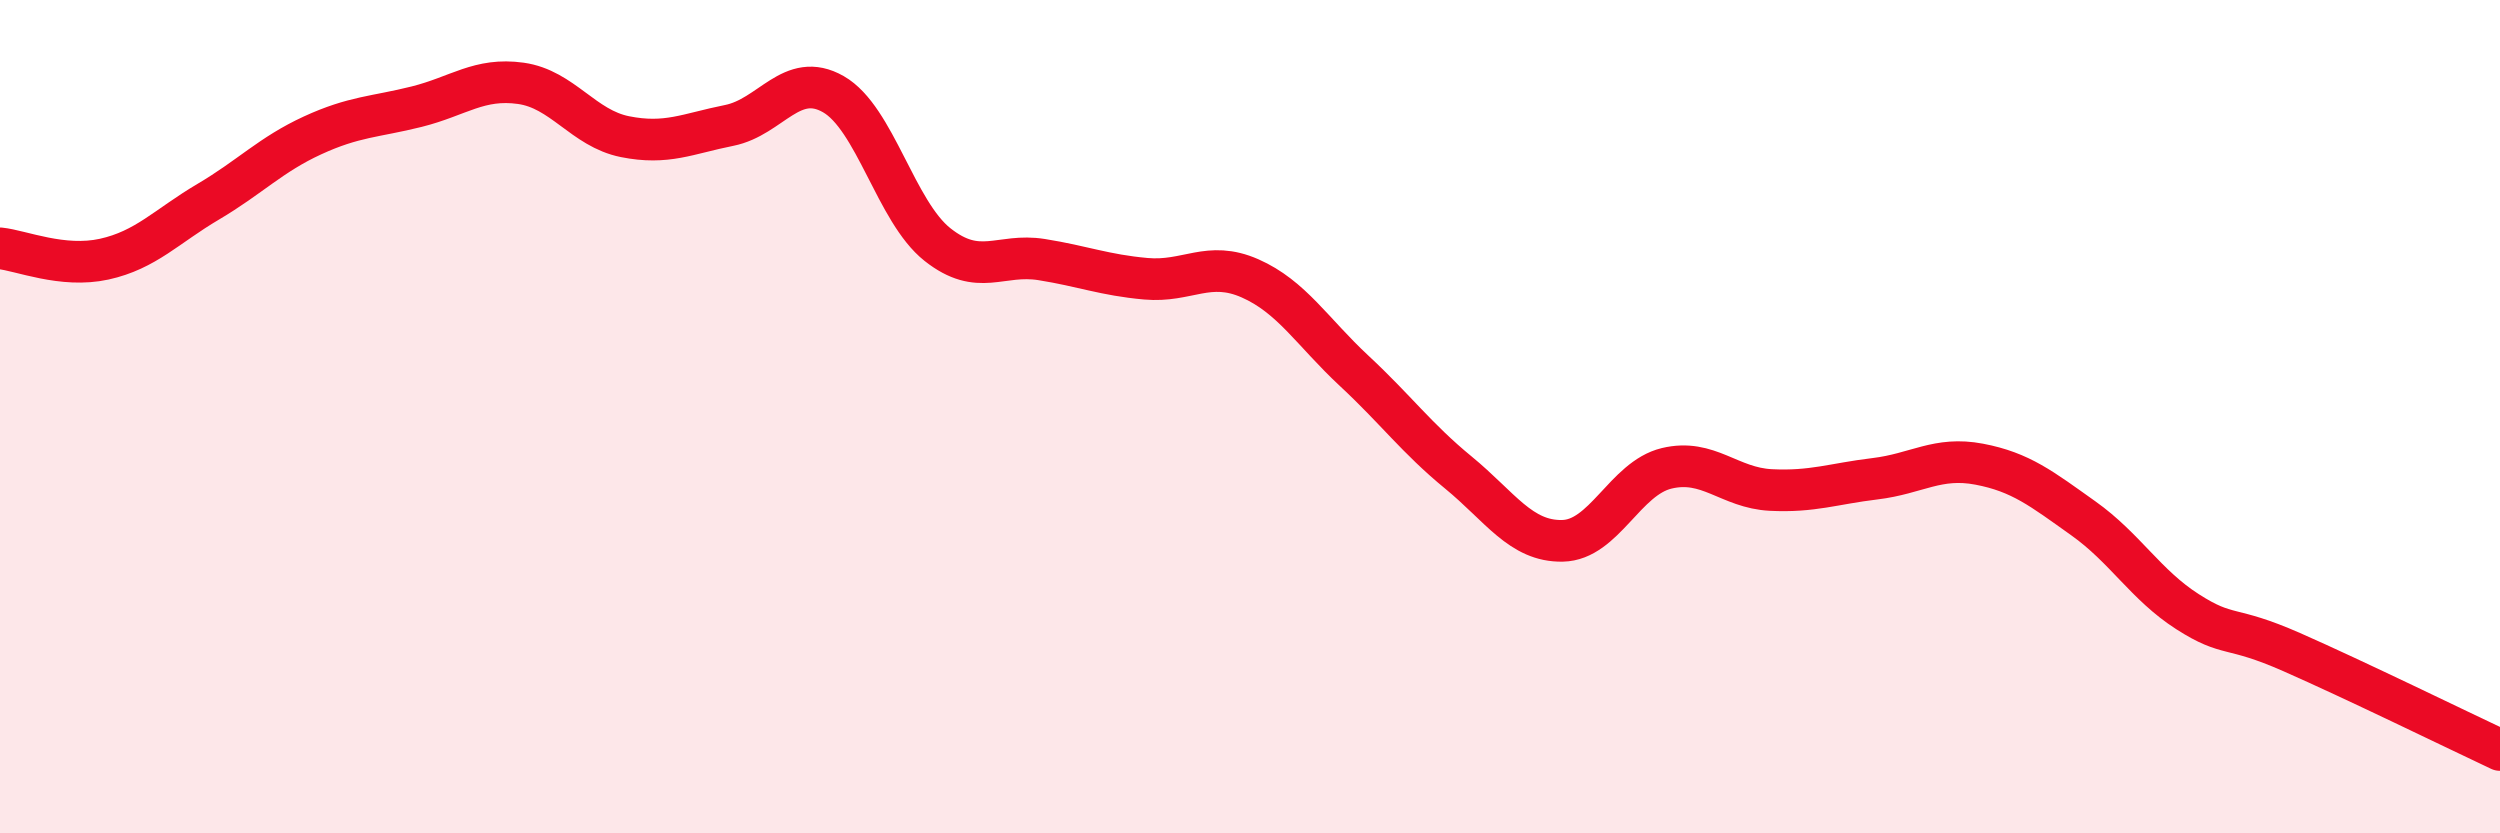
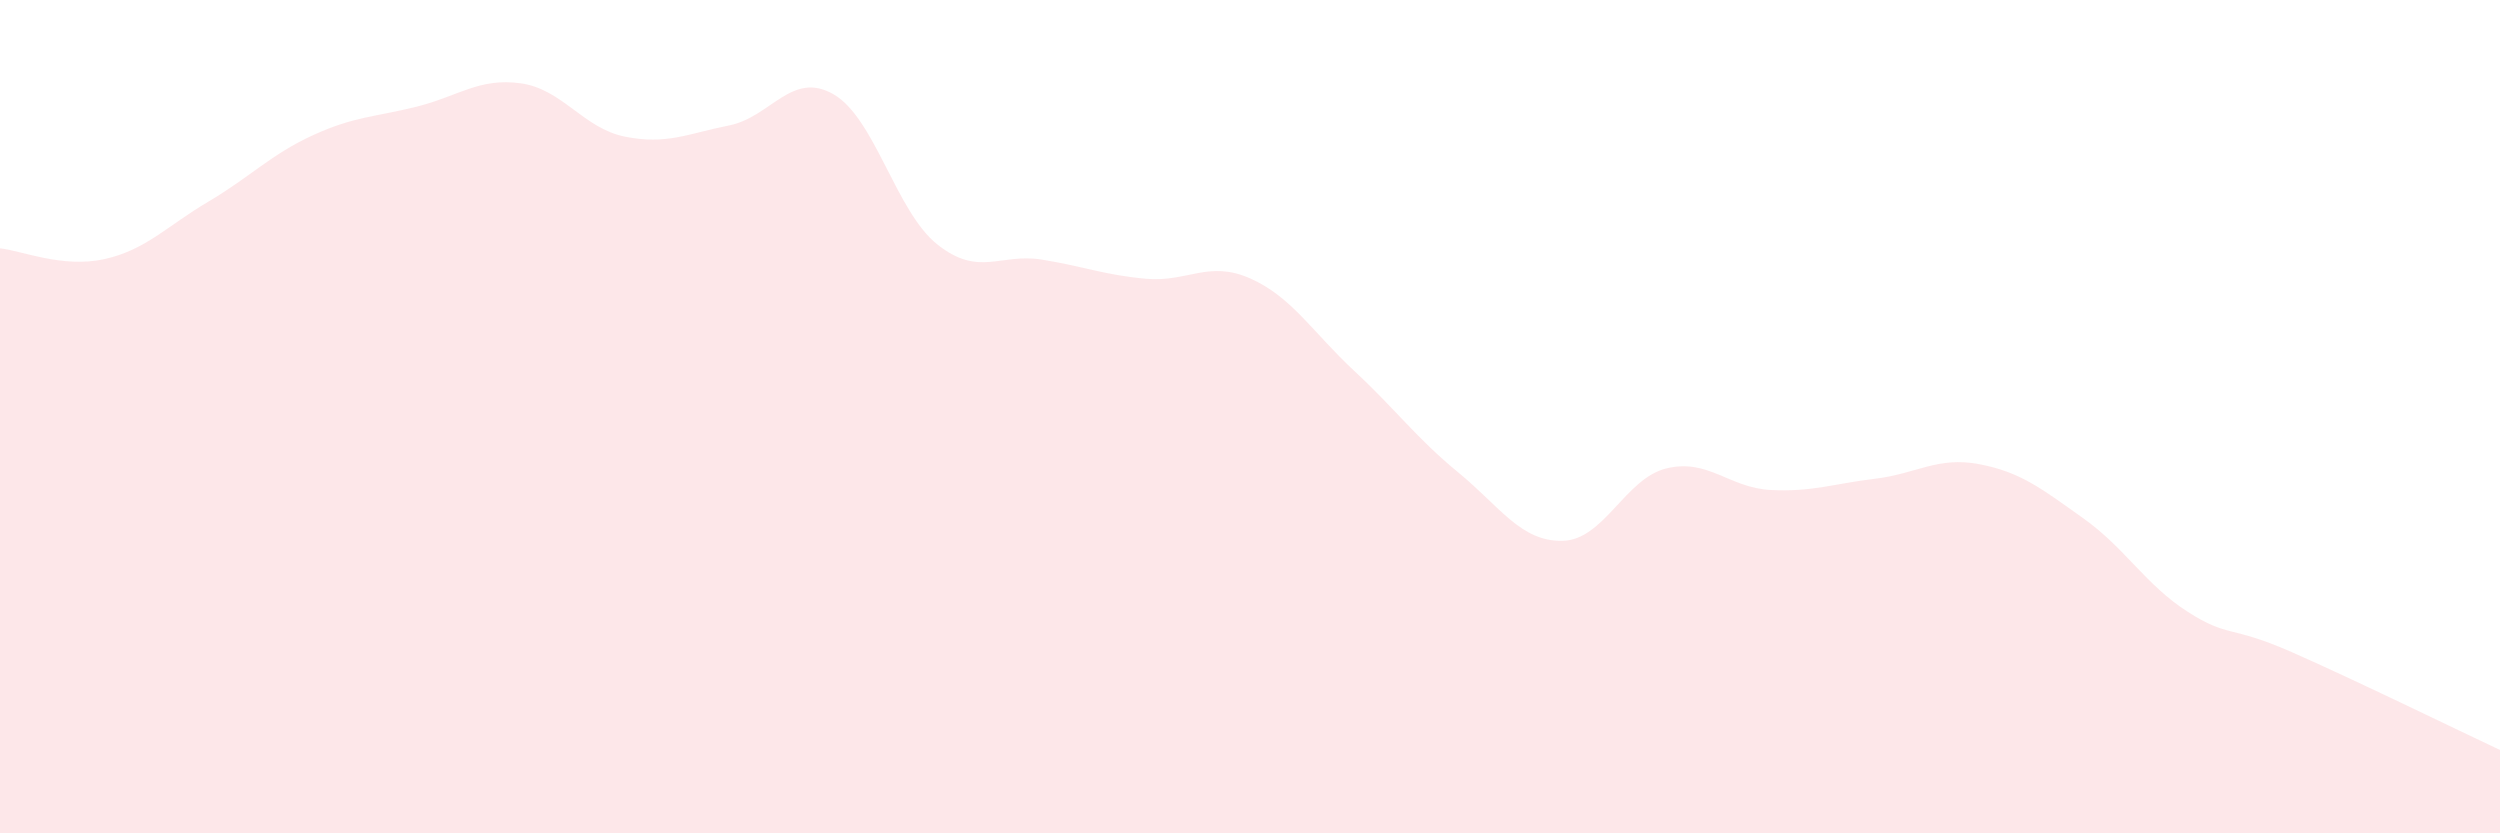
<svg xmlns="http://www.w3.org/2000/svg" width="60" height="20" viewBox="0 0 60 20">
  <path d="M 0,5.96 C 0.5,6.01 1.5,6.44 2.5,6.22 C 3.5,6 4,5.43 5,4.84 C 6,4.25 6.5,3.71 7.5,3.25 C 8.5,2.79 9,2.81 10,2.56 C 11,2.31 11.5,1.86 12.5,2 C 13.5,2.14 14,3.08 15,3.28 C 16,3.48 16.5,3.21 17.5,3.01 C 18.5,2.81 19,1.69 20,2.26 C 21,2.83 21.5,5.08 22.5,5.87 C 23.5,6.66 24,6.07 25,6.23 C 26,6.39 26.5,6.6 27.5,6.69 C 28.5,6.78 29,6.24 30,6.68 C 31,7.12 31.5,7.97 32.5,8.9 C 33.5,9.83 34,10.52 35,11.34 C 36,12.16 36.5,13 37.5,12.98 C 38.5,12.96 39,11.48 40,11.24 C 41,11 41.5,11.71 42.5,11.76 C 43.5,11.81 44,11.61 45,11.49 C 46,11.37 46.5,10.95 47.5,11.14 C 48.5,11.33 49,11.73 50,12.44 C 51,13.15 51.5,14.04 52.5,14.68 C 53.5,15.32 53.5,14.99 55,15.65 C 56.5,16.31 59,17.53 60,18L60 20L0 20Z" fill="#EB0A25" opacity="0.1" stroke-linecap="round" stroke-linejoin="round" />
-   <path d="M 0,5.96 C 0.5,6.01 1.5,6.44 2.5,6.22 C 3.5,6 4,5.43 5,4.84 C 6,4.25 6.5,3.71 7.5,3.25 C 8.5,2.79 9,2.81 10,2.56 C 11,2.31 11.5,1.86 12.5,2 C 13.5,2.14 14,3.08 15,3.28 C 16,3.48 16.5,3.21 17.5,3.01 C 18.5,2.81 19,1.69 20,2.26 C 21,2.83 21.5,5.08 22.5,5.87 C 23.5,6.66 24,6.07 25,6.23 C 26,6.39 26.5,6.6 27.5,6.69 C 28.5,6.78 29,6.24 30,6.68 C 31,7.12 31.5,7.97 32.5,8.9 C 33.5,9.83 34,10.52 35,11.34 C 36,12.16 36.5,13 37.5,12.98 C 38.5,12.96 39,11.48 40,11.24 C 41,11 41.5,11.71 42.5,11.76 C 43.5,11.81 44,11.61 45,11.49 C 46,11.37 46.5,10.95 47.5,11.14 C 48.5,11.33 49,11.73 50,12.44 C 51,13.15 51.5,14.04 52.5,14.68 C 53.5,15.32 53.5,14.99 55,15.65 C 56.5,16.31 59,17.53 60,18" stroke="#EB0A25" stroke-width="1" fill="none" stroke-linecap="round" stroke-linejoin="round" />
</svg>